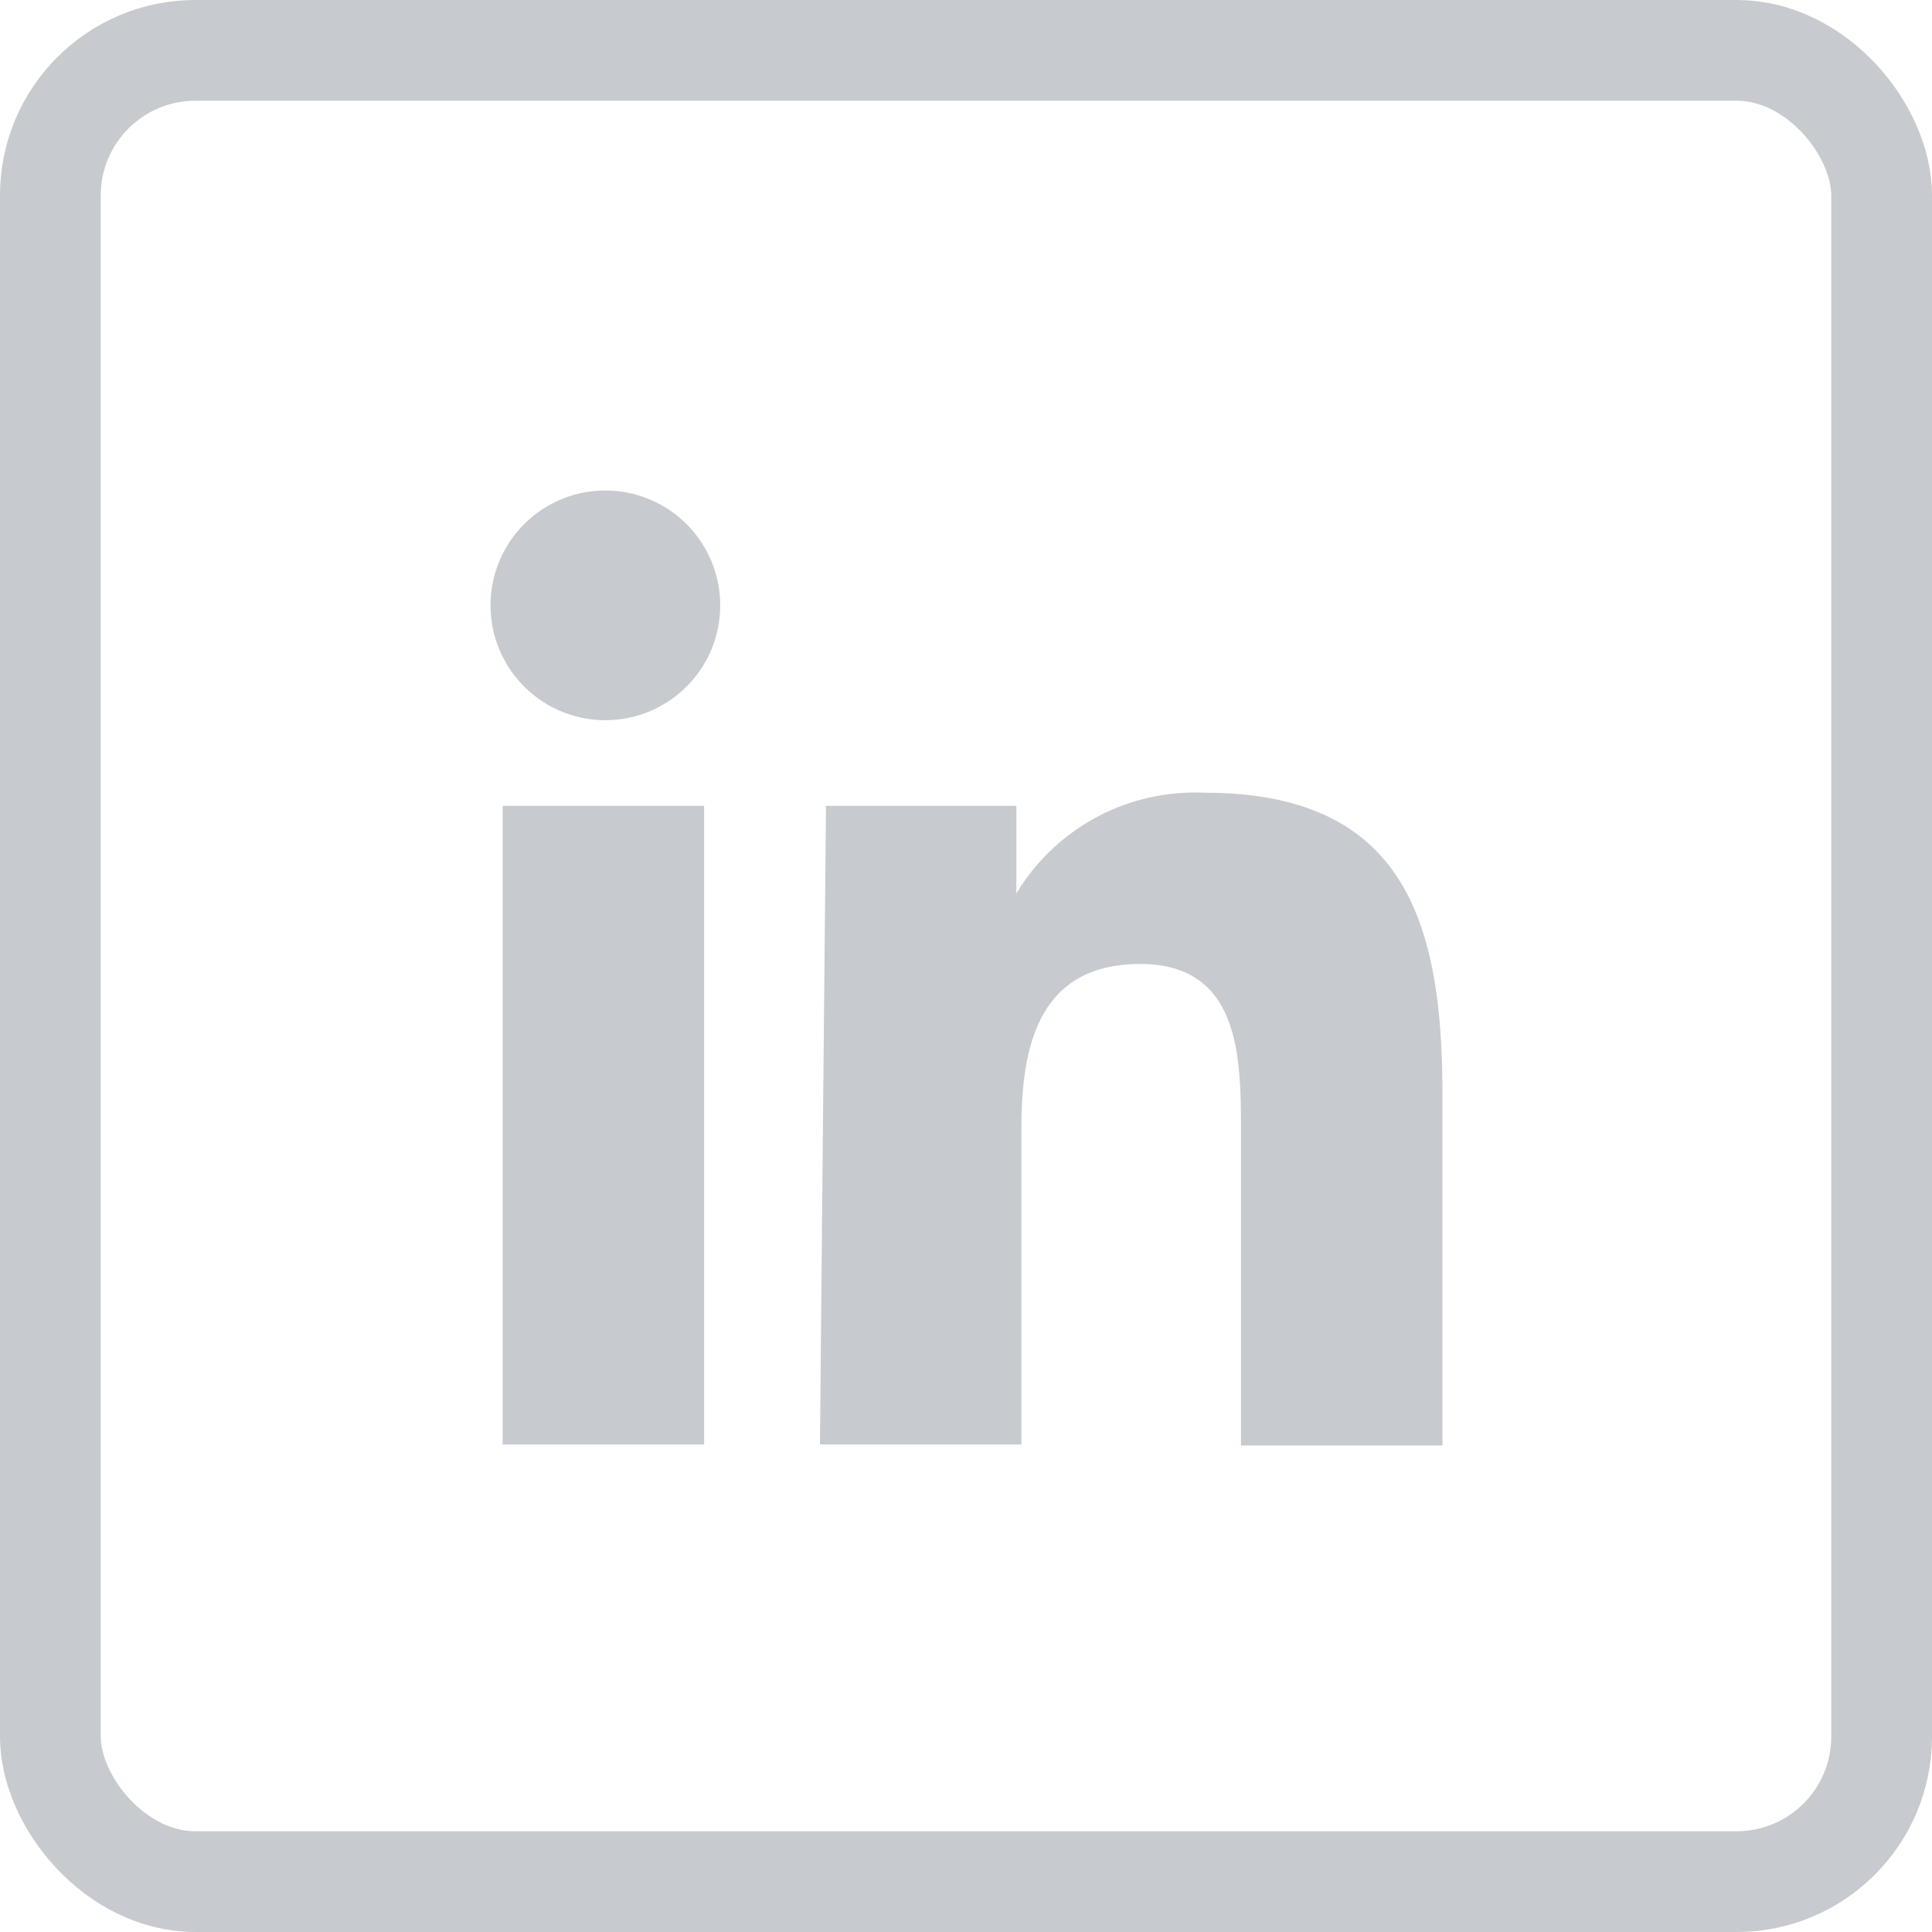
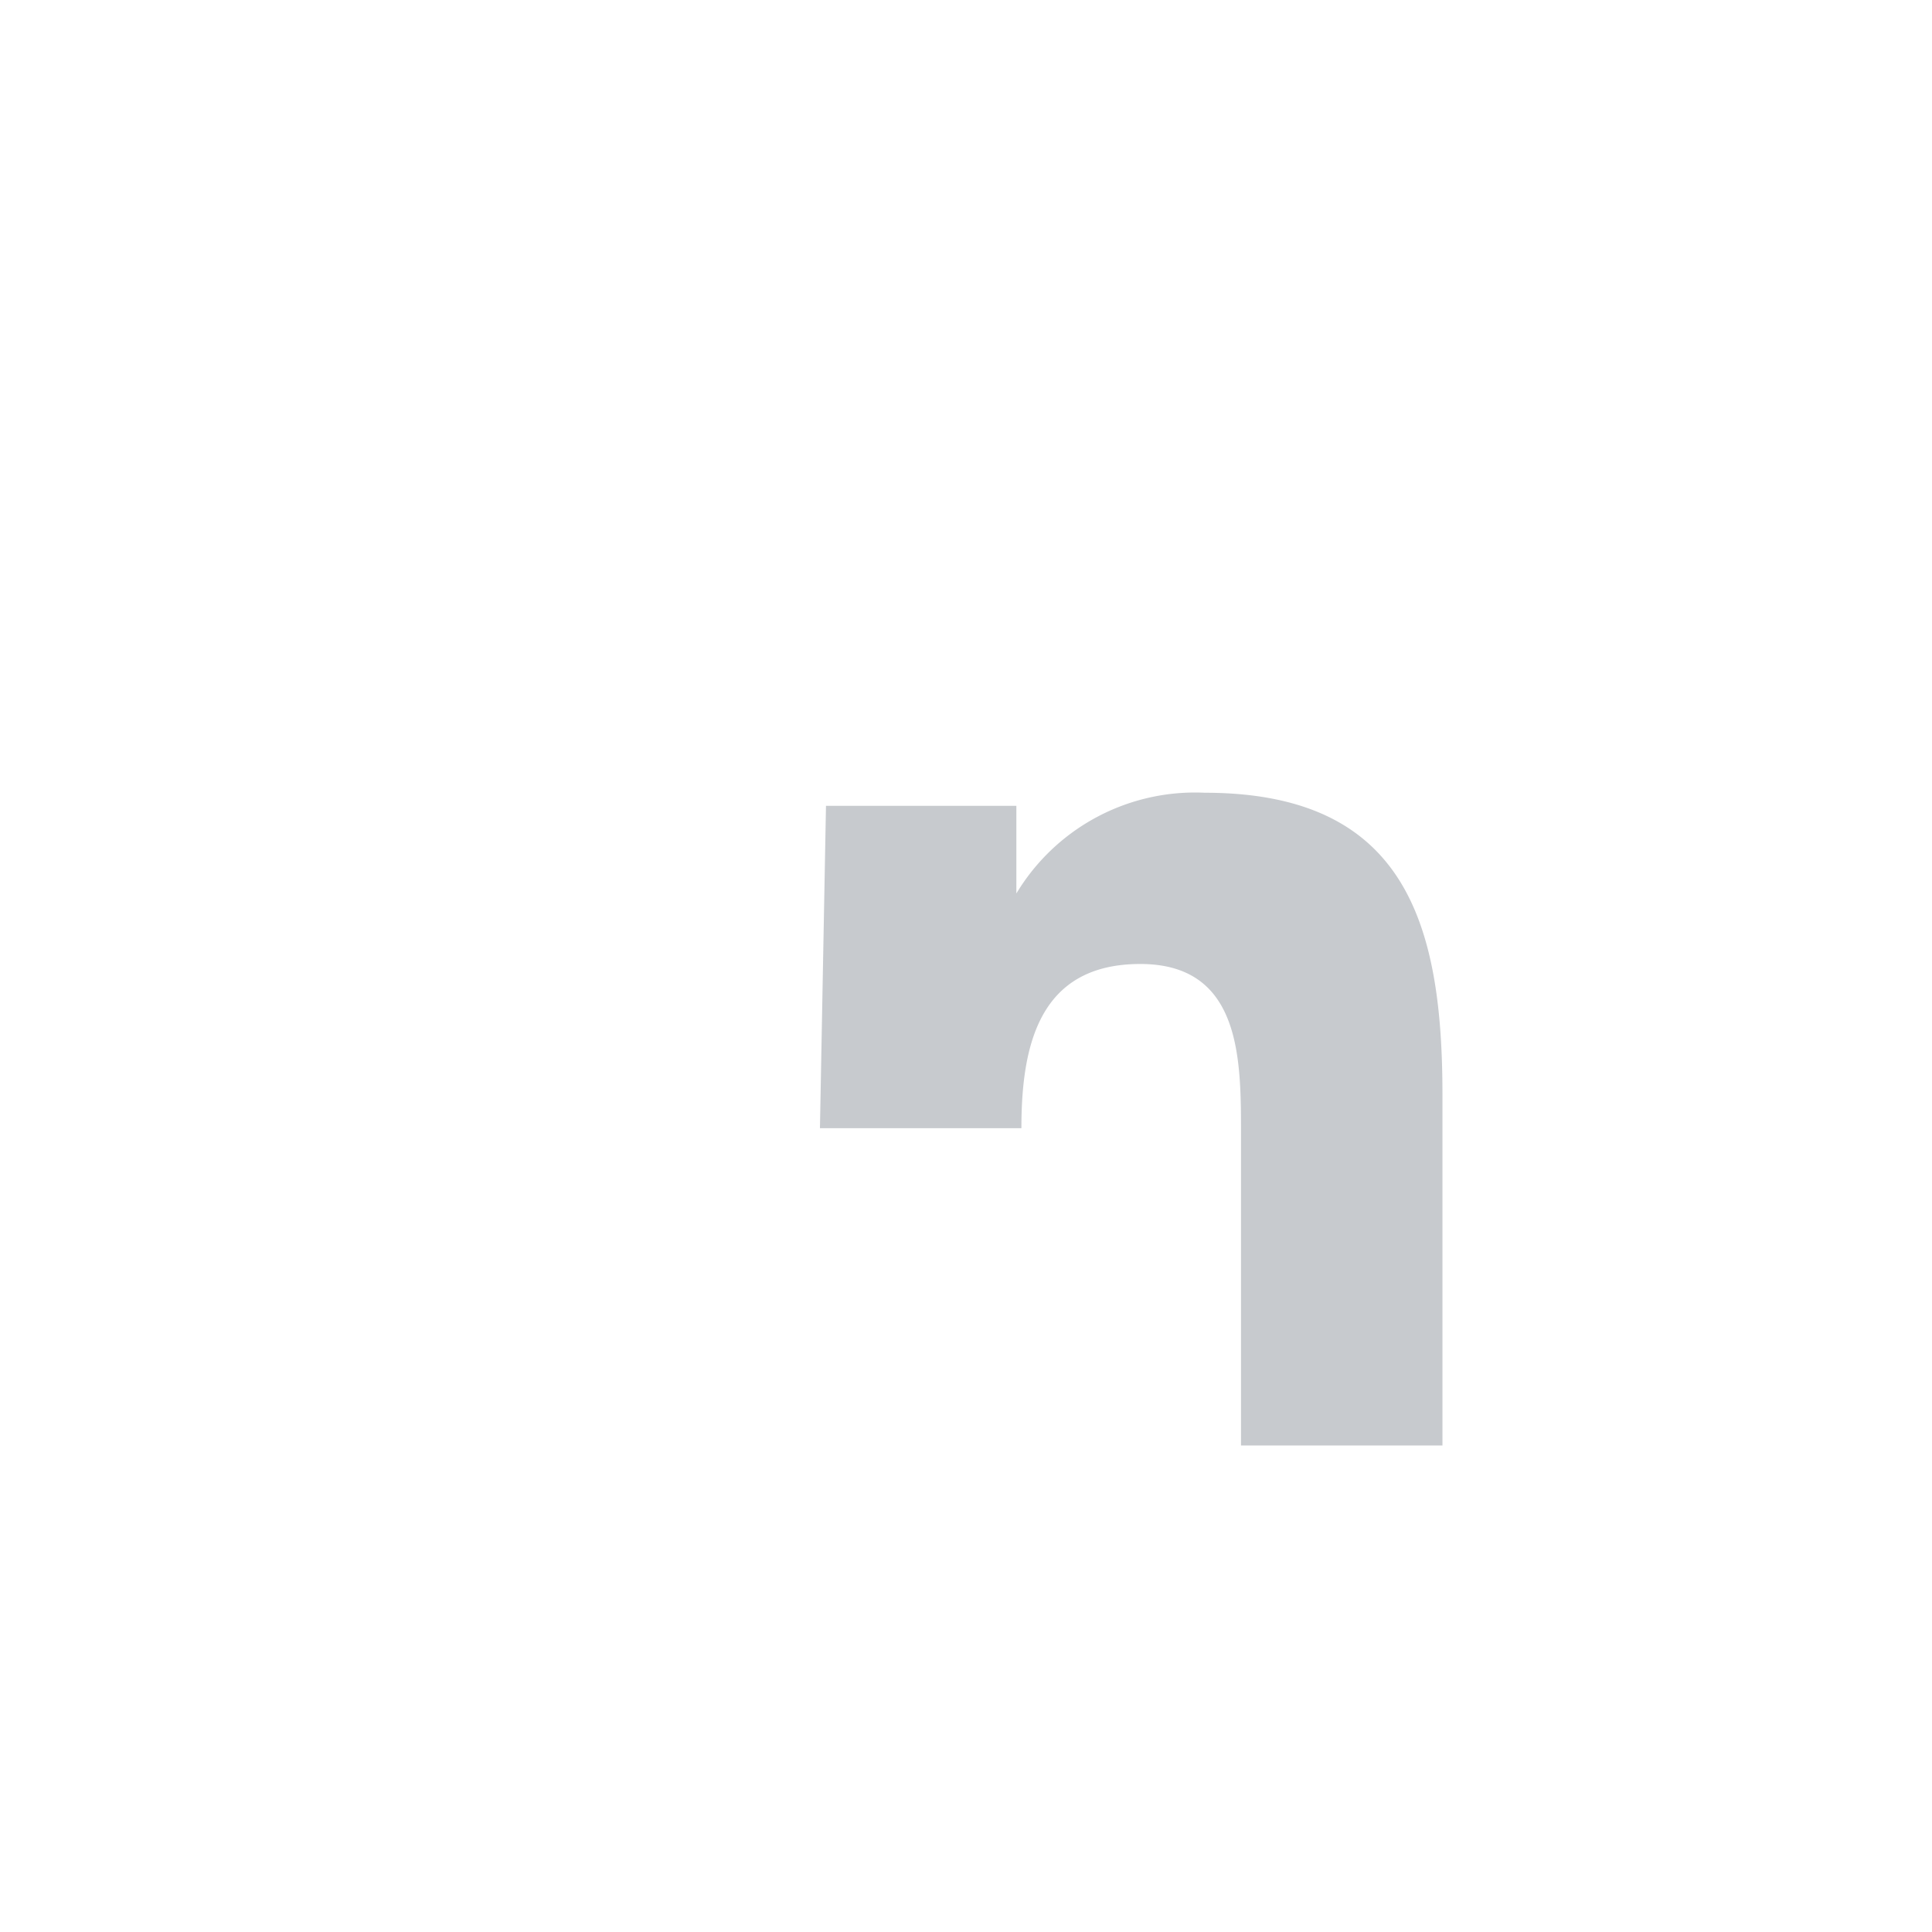
<svg xmlns="http://www.w3.org/2000/svg" id="Layer_1" data-name="Layer 1" viewBox="0 0 19.18 19.18">
  <defs>
    <style>.cls-1{fill:none;stroke:#c7cace;stroke-miterlimit:10;}.cls-2{fill:#c7cace;}</style>
  </defs>
  <title>social-linkedin</title>
-   <rect class="cls-1" x="0.5" y="0.5" width="18.18" height="18.18" rx="1.44" ry="1.44" />
-   <path class="cls-2" d="M5.12,8.13h2v6.34h-2ZM6.11,5A1.14,1.14,0,1,1,5,6.12,1.14,1.14,0,0,1,6.11,5" transform="translate(-0.13 -0.13)" />
-   <path class="cls-2" d="M8.33,8.13h1.89V9h0a2.07,2.07,0,0,1,1.87-1c2,0,2.36,1.31,2.36,3v3.48h-2V11.38c0-.74,0-1.68-1-1.68s-1.18.8-1.18,1.63v3.14h-2Z" transform="translate(-0.13 -0.13)" />
+   <path class="cls-2" d="M8.33,8.13h1.89V9h0a2.07,2.07,0,0,1,1.87-1c2,0,2.36,1.31,2.36,3v3.48h-2V11.38c0-.74,0-1.68-1-1.68s-1.18.8-1.18,1.63h-2Z" transform="translate(-0.13 -0.13)" />
</svg>